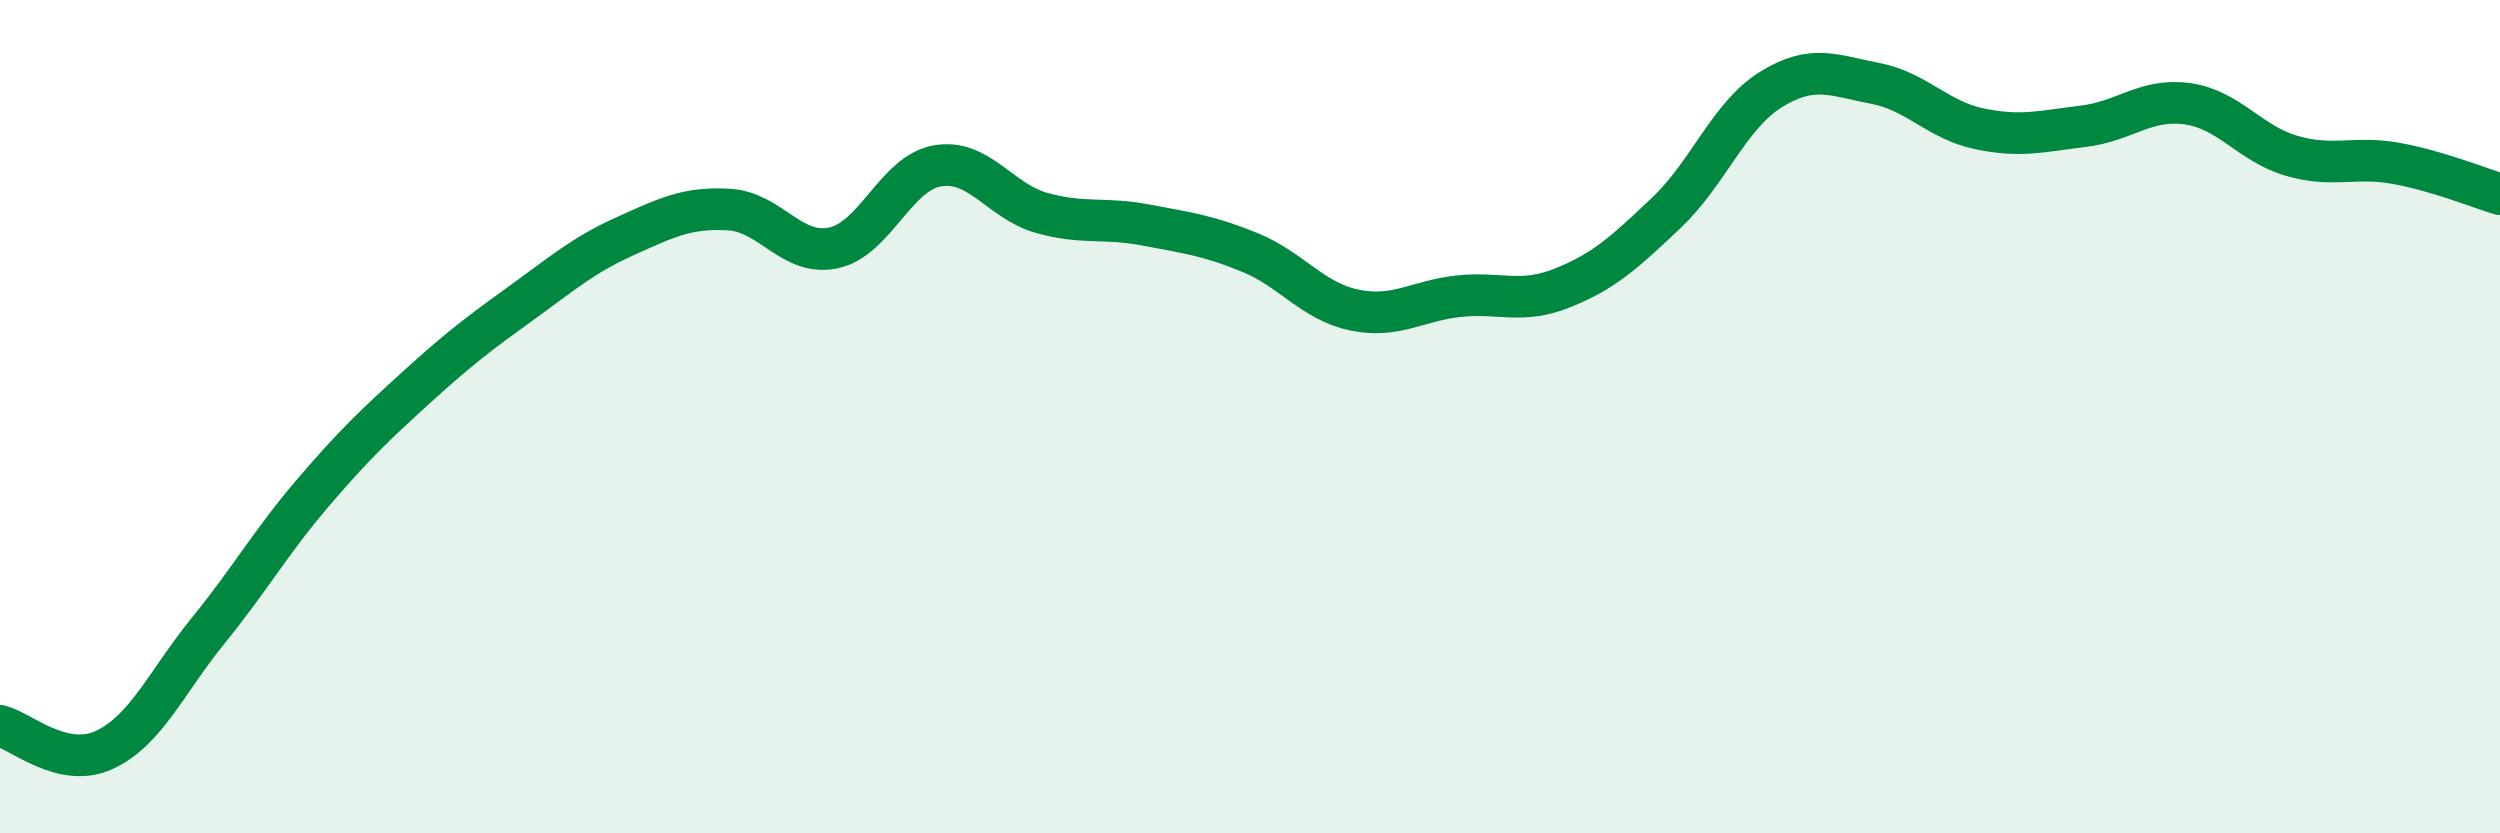
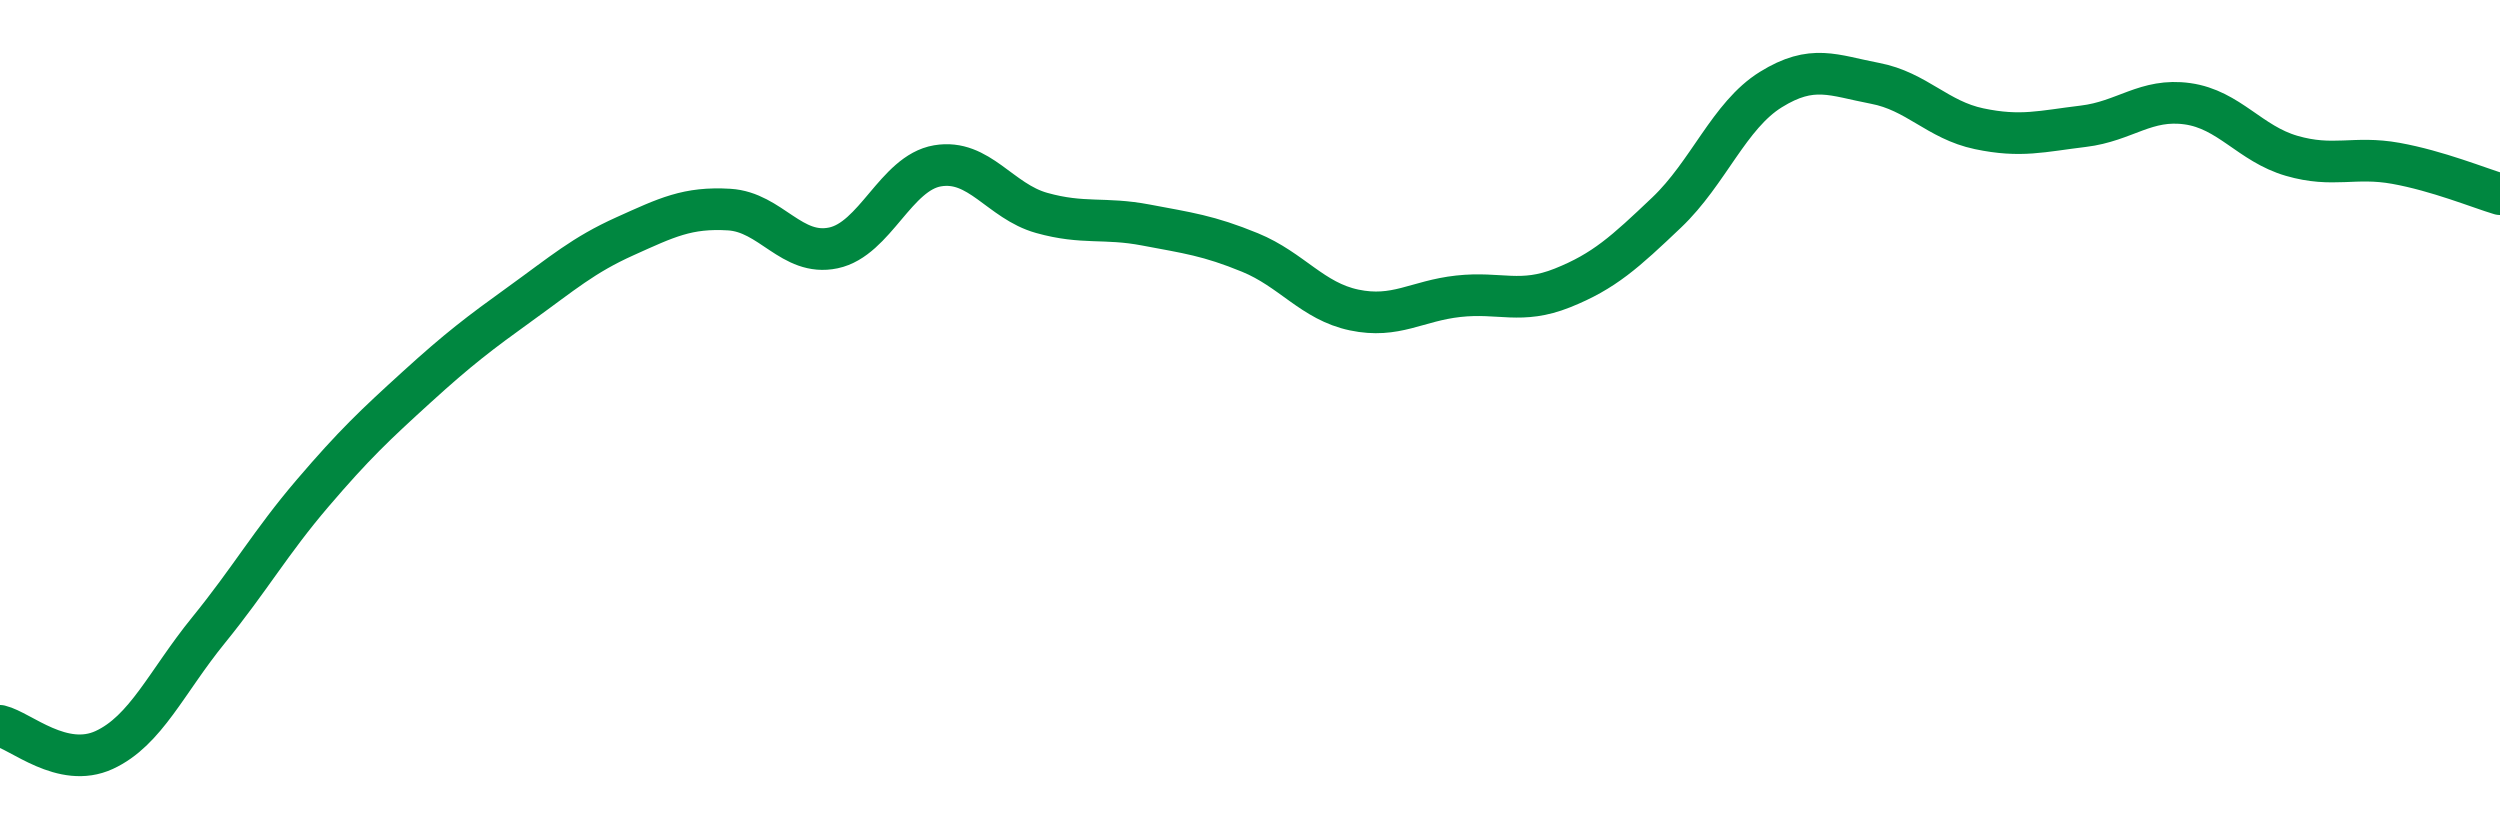
<svg xmlns="http://www.w3.org/2000/svg" width="60" height="20" viewBox="0 0 60 20">
-   <path d="M 0,17.42 C 0.5,17.54 1.5,18.46 2.5,18 C 3.5,17.54 4,16.36 5,15.13 C 6,13.9 6.5,13.01 7.5,11.84 C 8.5,10.67 9,10.2 10,9.29 C 11,8.38 11.5,8 12.5,7.28 C 13.5,6.56 14,6.12 15,5.67 C 16,5.22 16.5,4.97 17.5,5.03 C 18.5,5.09 19,6.16 20,5.95 C 21,5.74 21.5,4.15 22.5,3.98 C 23.5,3.81 24,4.83 25,5.11 C 26,5.39 26.5,5.21 27.5,5.4 C 28.5,5.59 29,5.65 30,6.06 C 31,6.47 31.5,7.23 32.5,7.44 C 33.5,7.65 34,7.22 35,7.11 C 36,7 36.5,7.31 37.5,6.91 C 38.5,6.51 39,6.05 40,5.1 C 41,4.15 41.5,2.77 42.5,2.15 C 43.5,1.53 44,1.81 45,2 C 46,2.19 46.5,2.88 47.5,3.09 C 48.5,3.3 49,3.15 50,3.03 C 51,2.91 51.5,2.35 52.5,2.49 C 53.5,2.63 54,3.45 55,3.74 C 56,4.03 56.5,3.74 57.5,3.92 C 58.5,4.1 59.5,4.51 60,4.66L60 20L0 20Z" fill="#008740" opacity="0.1" stroke-linecap="round" stroke-linejoin="round" />
  <path d="M 0,17.42 C 0.5,17.54 1.5,18.46 2.5,18 C 3.5,17.54 4,16.36 5,15.13 C 6,13.9 6.5,13.01 7.5,11.84 C 8.5,10.67 9,10.2 10,9.29 C 11,8.38 11.5,8 12.5,7.28 C 13.5,6.56 14,6.12 15,5.67 C 16,5.22 16.5,4.97 17.5,5.03 C 18.5,5.09 19,6.16 20,5.95 C 21,5.74 21.5,4.15 22.5,3.98 C 23.5,3.81 24,4.83 25,5.11 C 26,5.39 26.5,5.21 27.5,5.4 C 28.5,5.59 29,5.65 30,6.06 C 31,6.47 31.5,7.23 32.5,7.44 C 33.5,7.65 34,7.22 35,7.11 C 36,7 36.5,7.31 37.5,6.91 C 38.5,6.51 39,6.05 40,5.1 C 41,4.15 41.5,2.77 42.5,2.15 C 43.5,1.53 44,1.81 45,2 C 46,2.19 46.5,2.88 47.5,3.09 C 48.5,3.3 49,3.15 50,3.03 C 51,2.91 51.5,2.35 52.5,2.49 C 53.5,2.63 54,3.45 55,3.74 C 56,4.03 56.5,3.74 57.5,3.92 C 58.5,4.1 59.5,4.51 60,4.66" stroke="#008740" stroke-width="1" fill="none" stroke-linecap="round" stroke-linejoin="round" />
</svg>